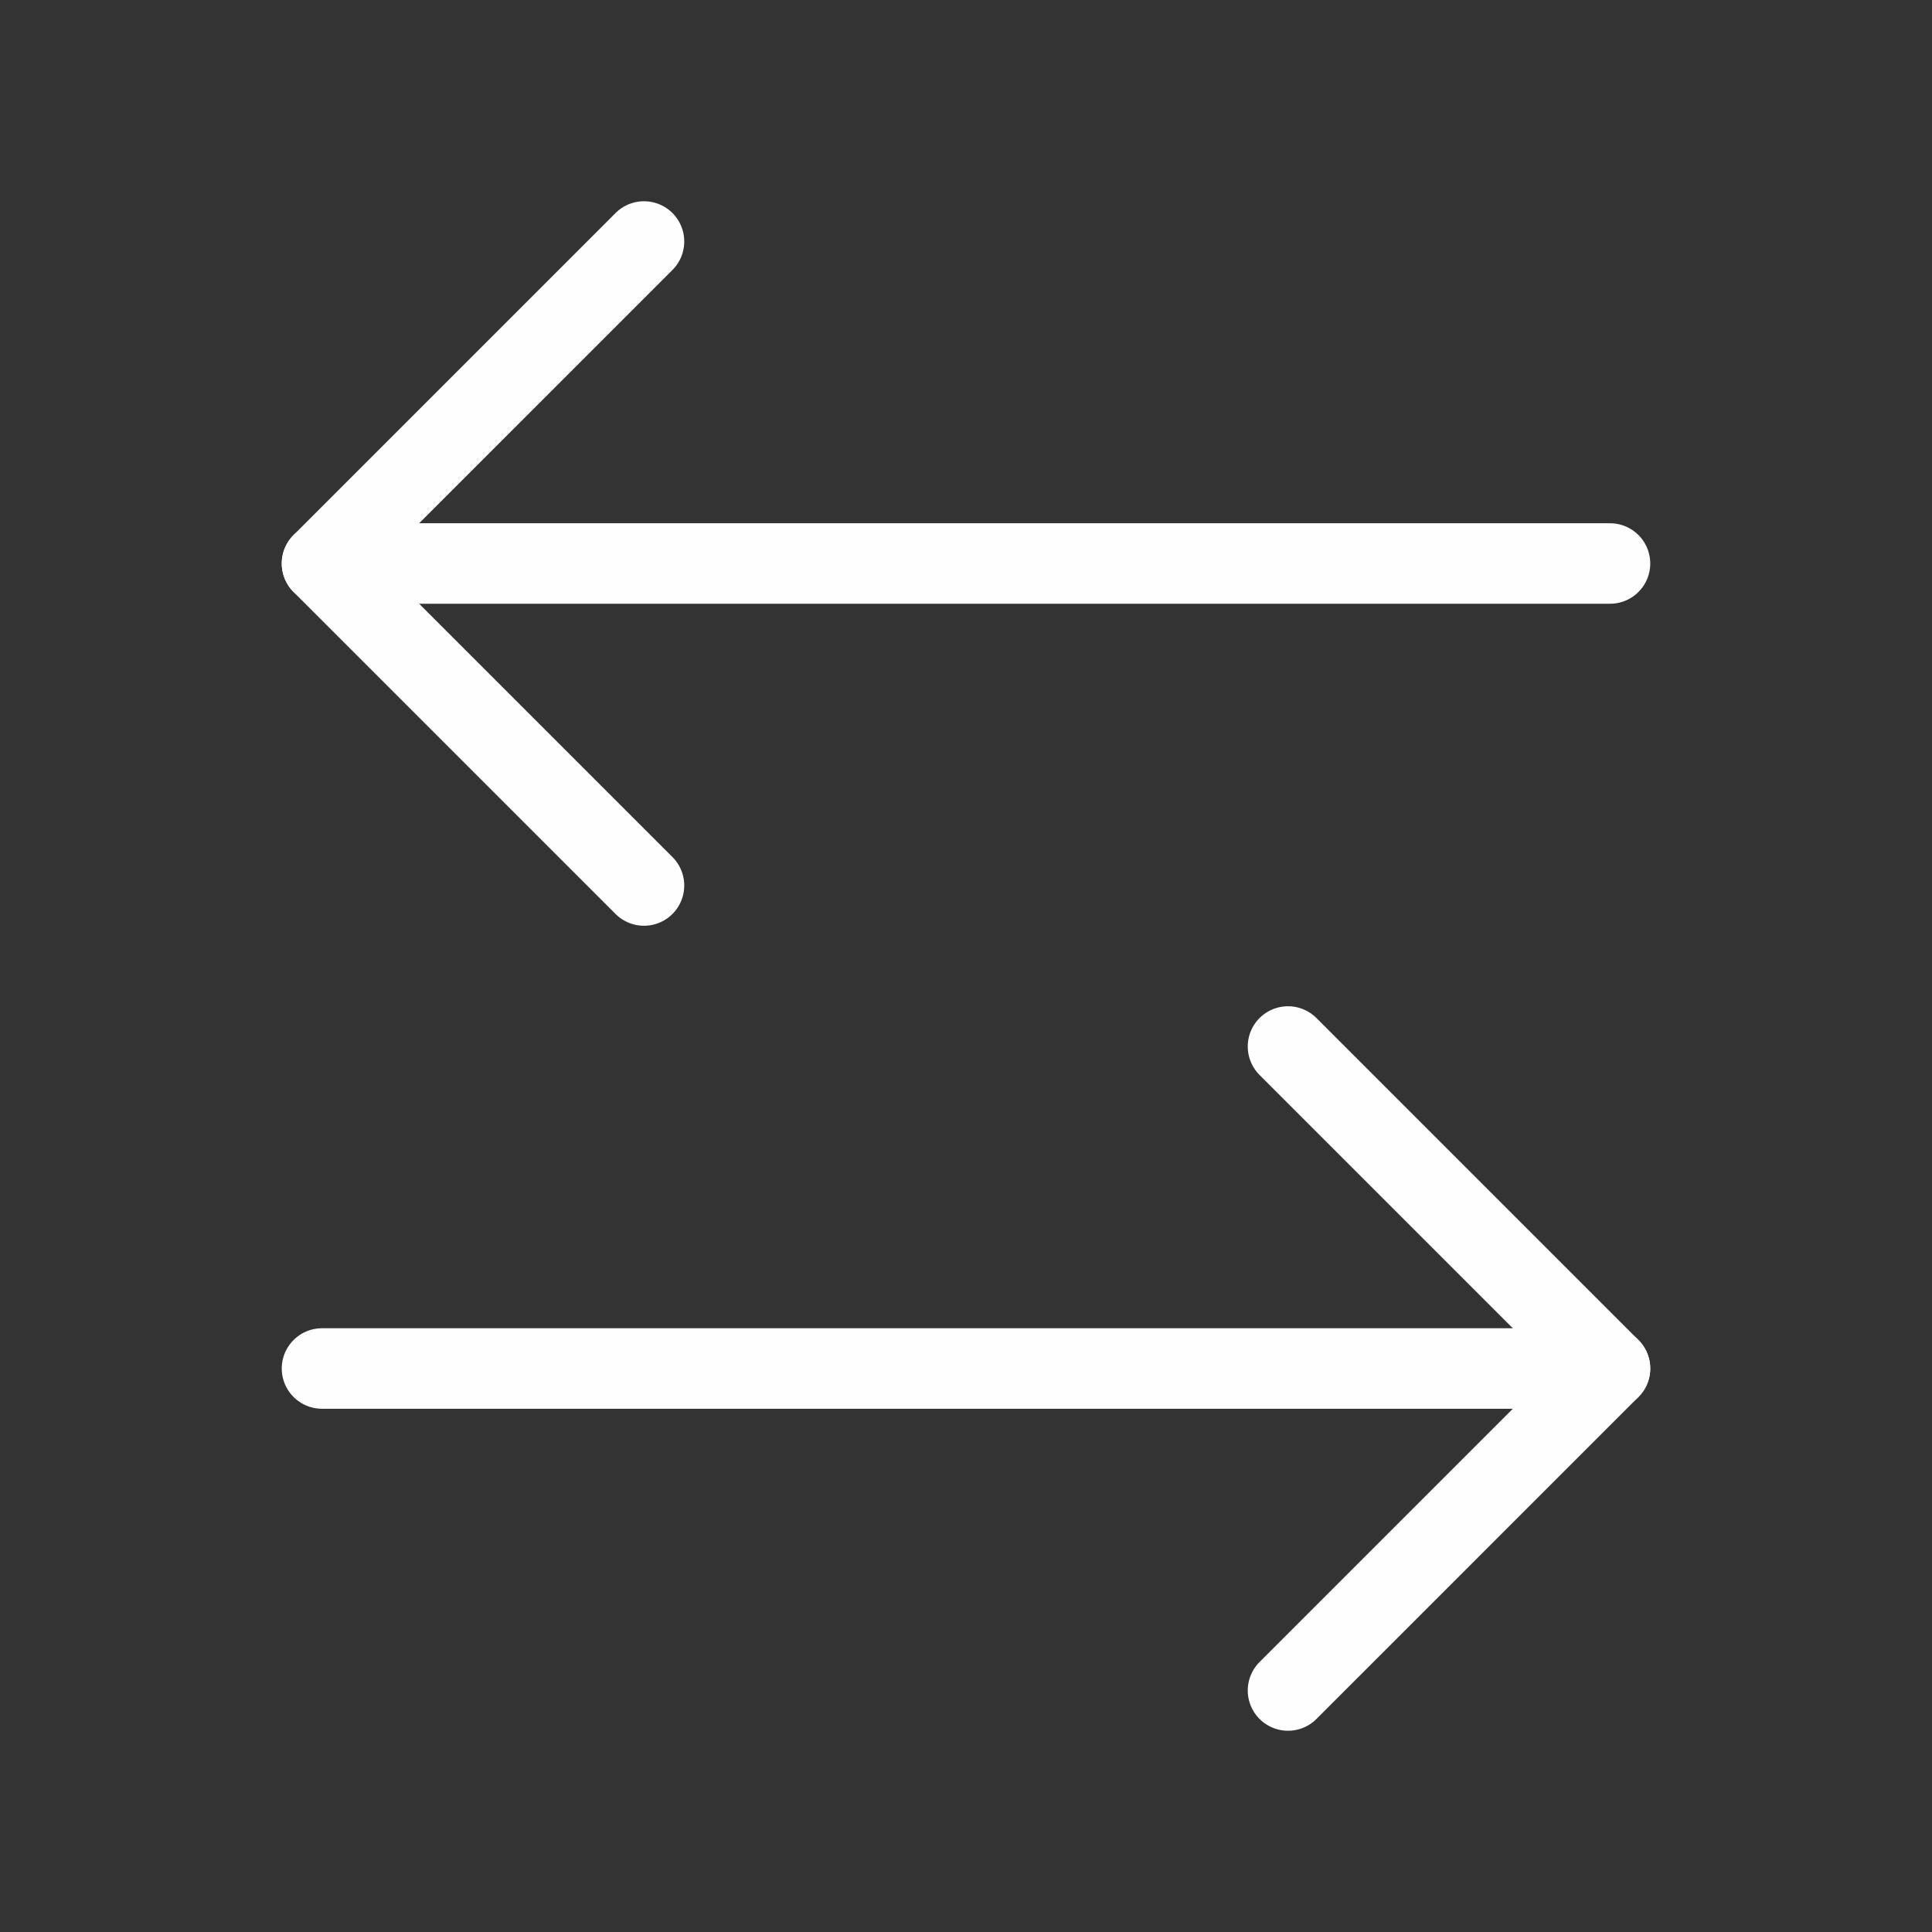
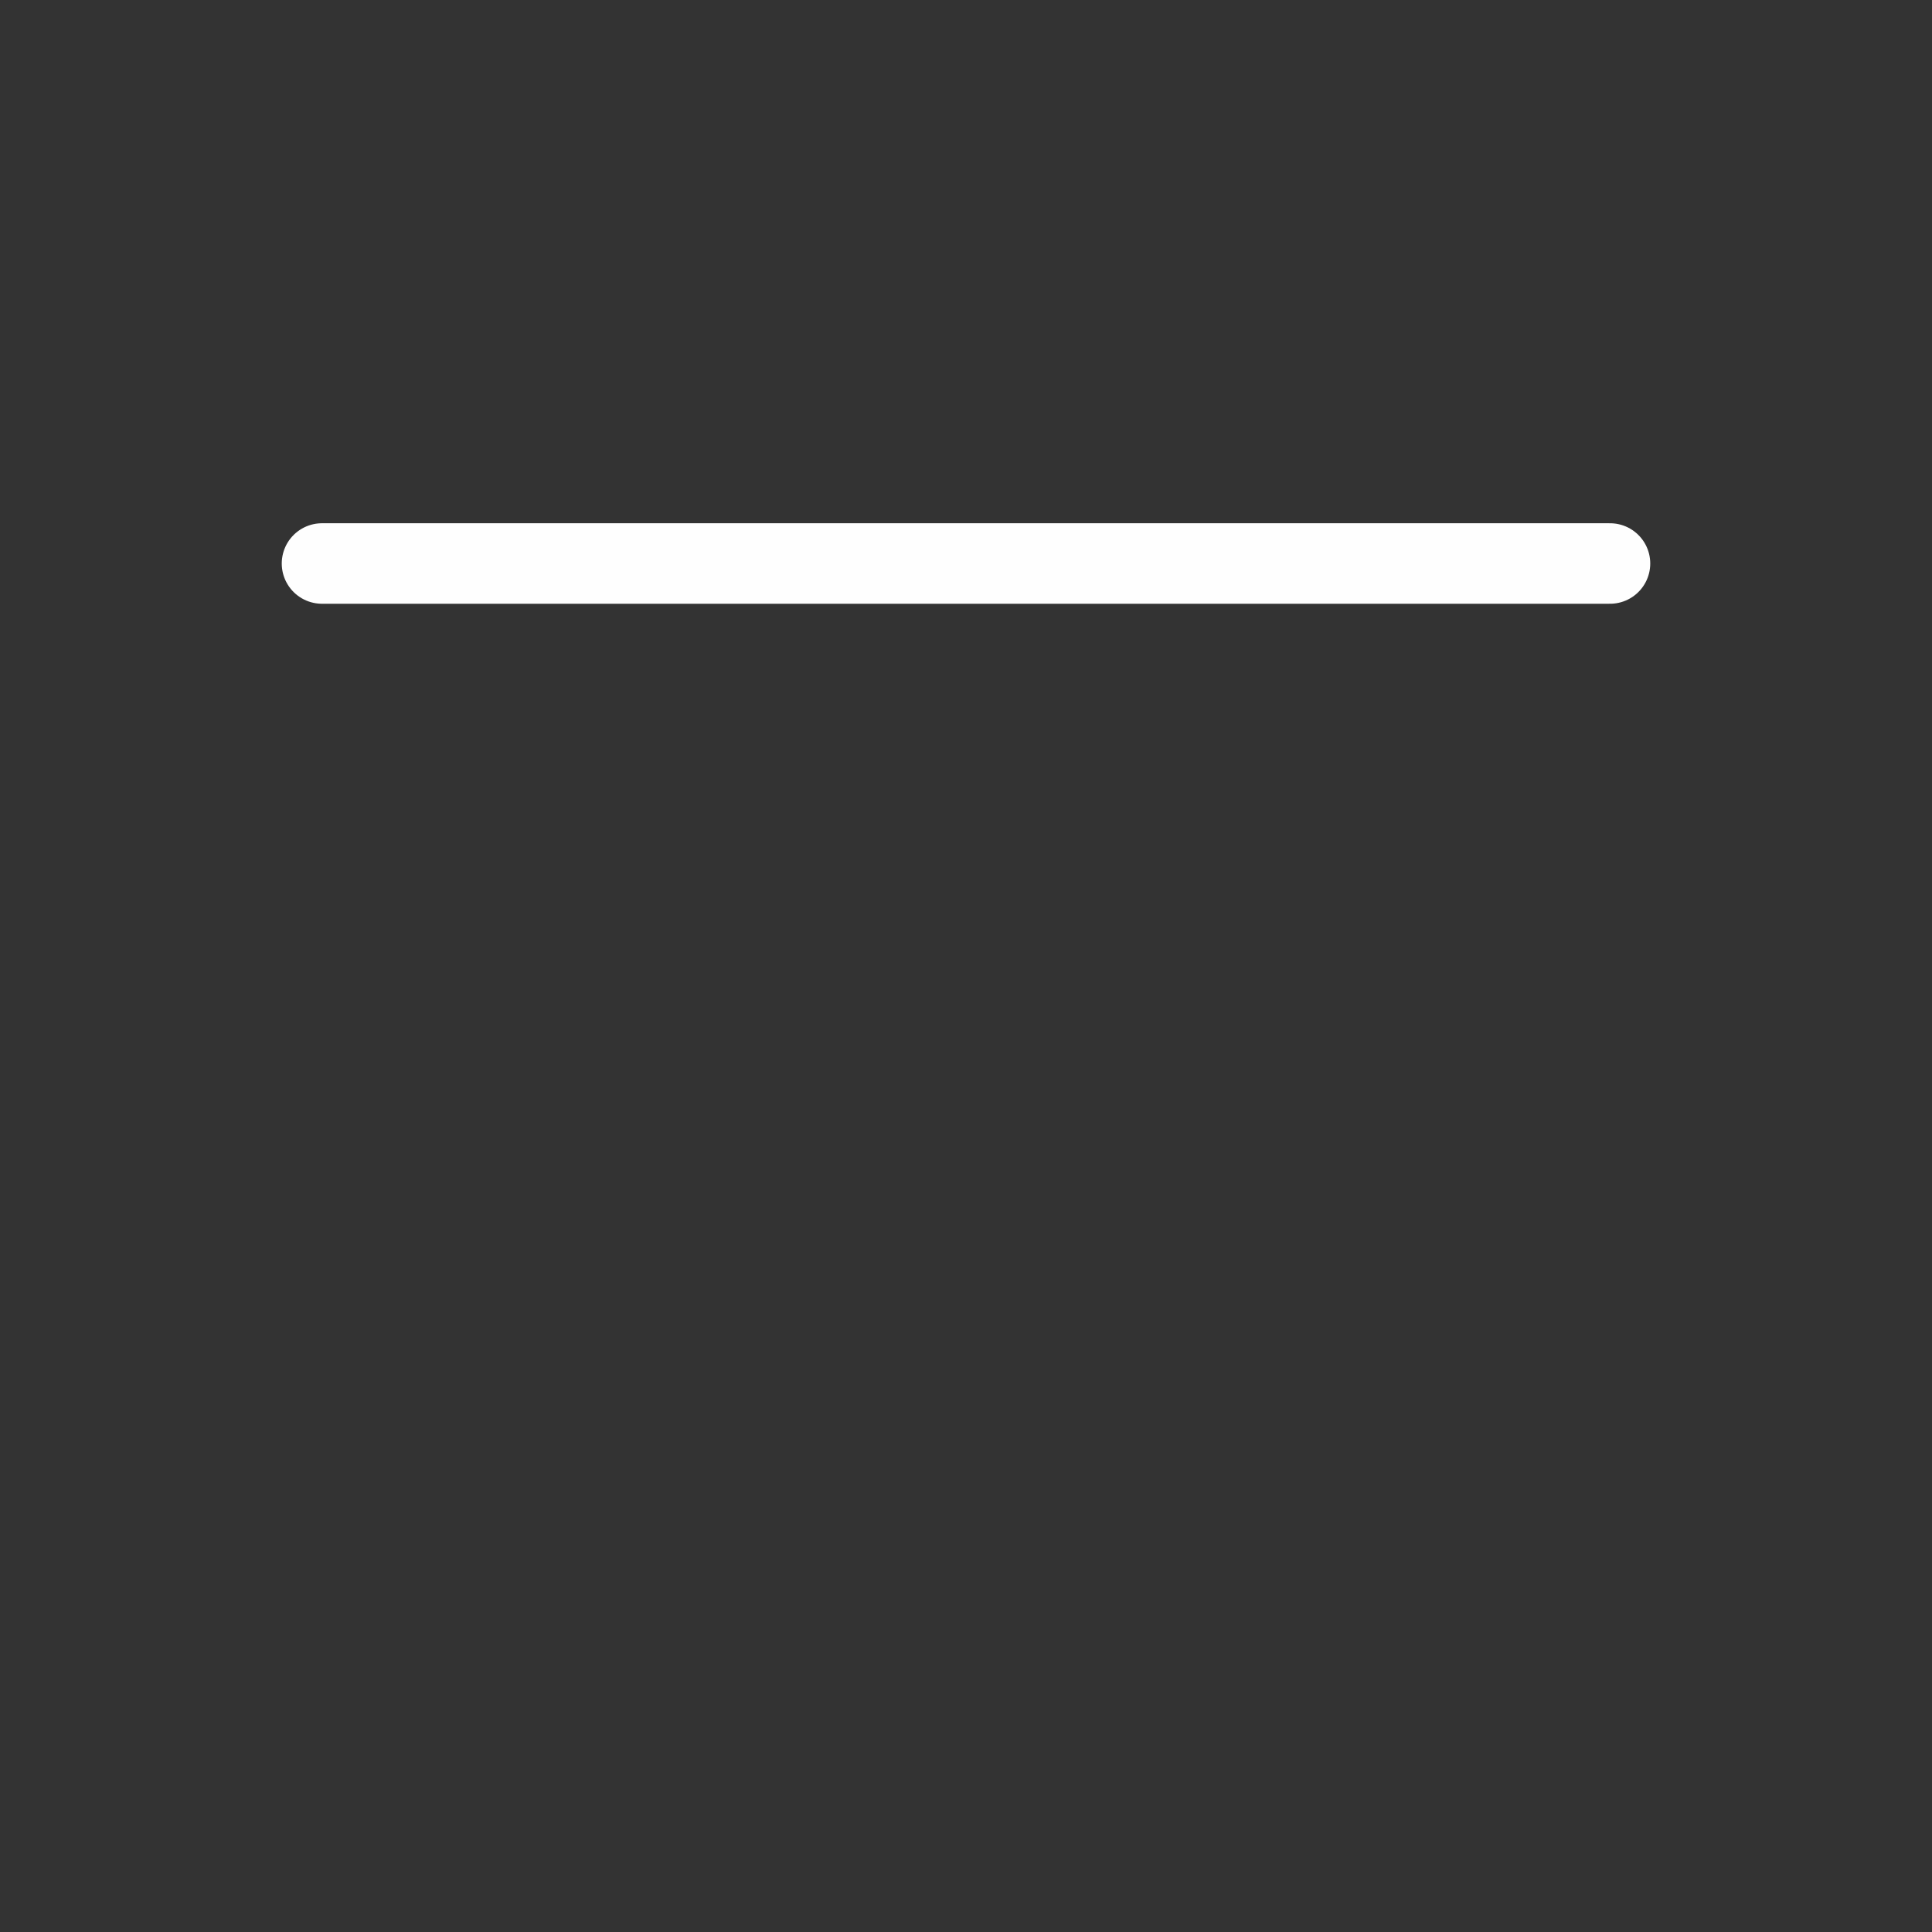
<svg xmlns="http://www.w3.org/2000/svg" width="48" height="48" viewBox="0 0 48 48" fill="none">
  <rect x="0" y="0" width="48" height="48" fill="#333333" stroke="none" />
-   <path d="M16 6L8 14L16 22" stroke="#FEFEFE" stroke-width="2" stroke-linecap="round" stroke-linejoin="round" />
  <path d="M8 14H40" stroke="#FEFEFE" stroke-width="2" stroke-linecap="round" stroke-linejoin="round" />
-   <path d="M32 42L40 34L32 26" stroke="#FEFEFE" stroke-width="2" stroke-linecap="round" stroke-linejoin="round" />
-   <path d="M40 34H8" stroke="#FEFEFE" stroke-width="2" stroke-linecap="round" stroke-linejoin="round" />
</svg>